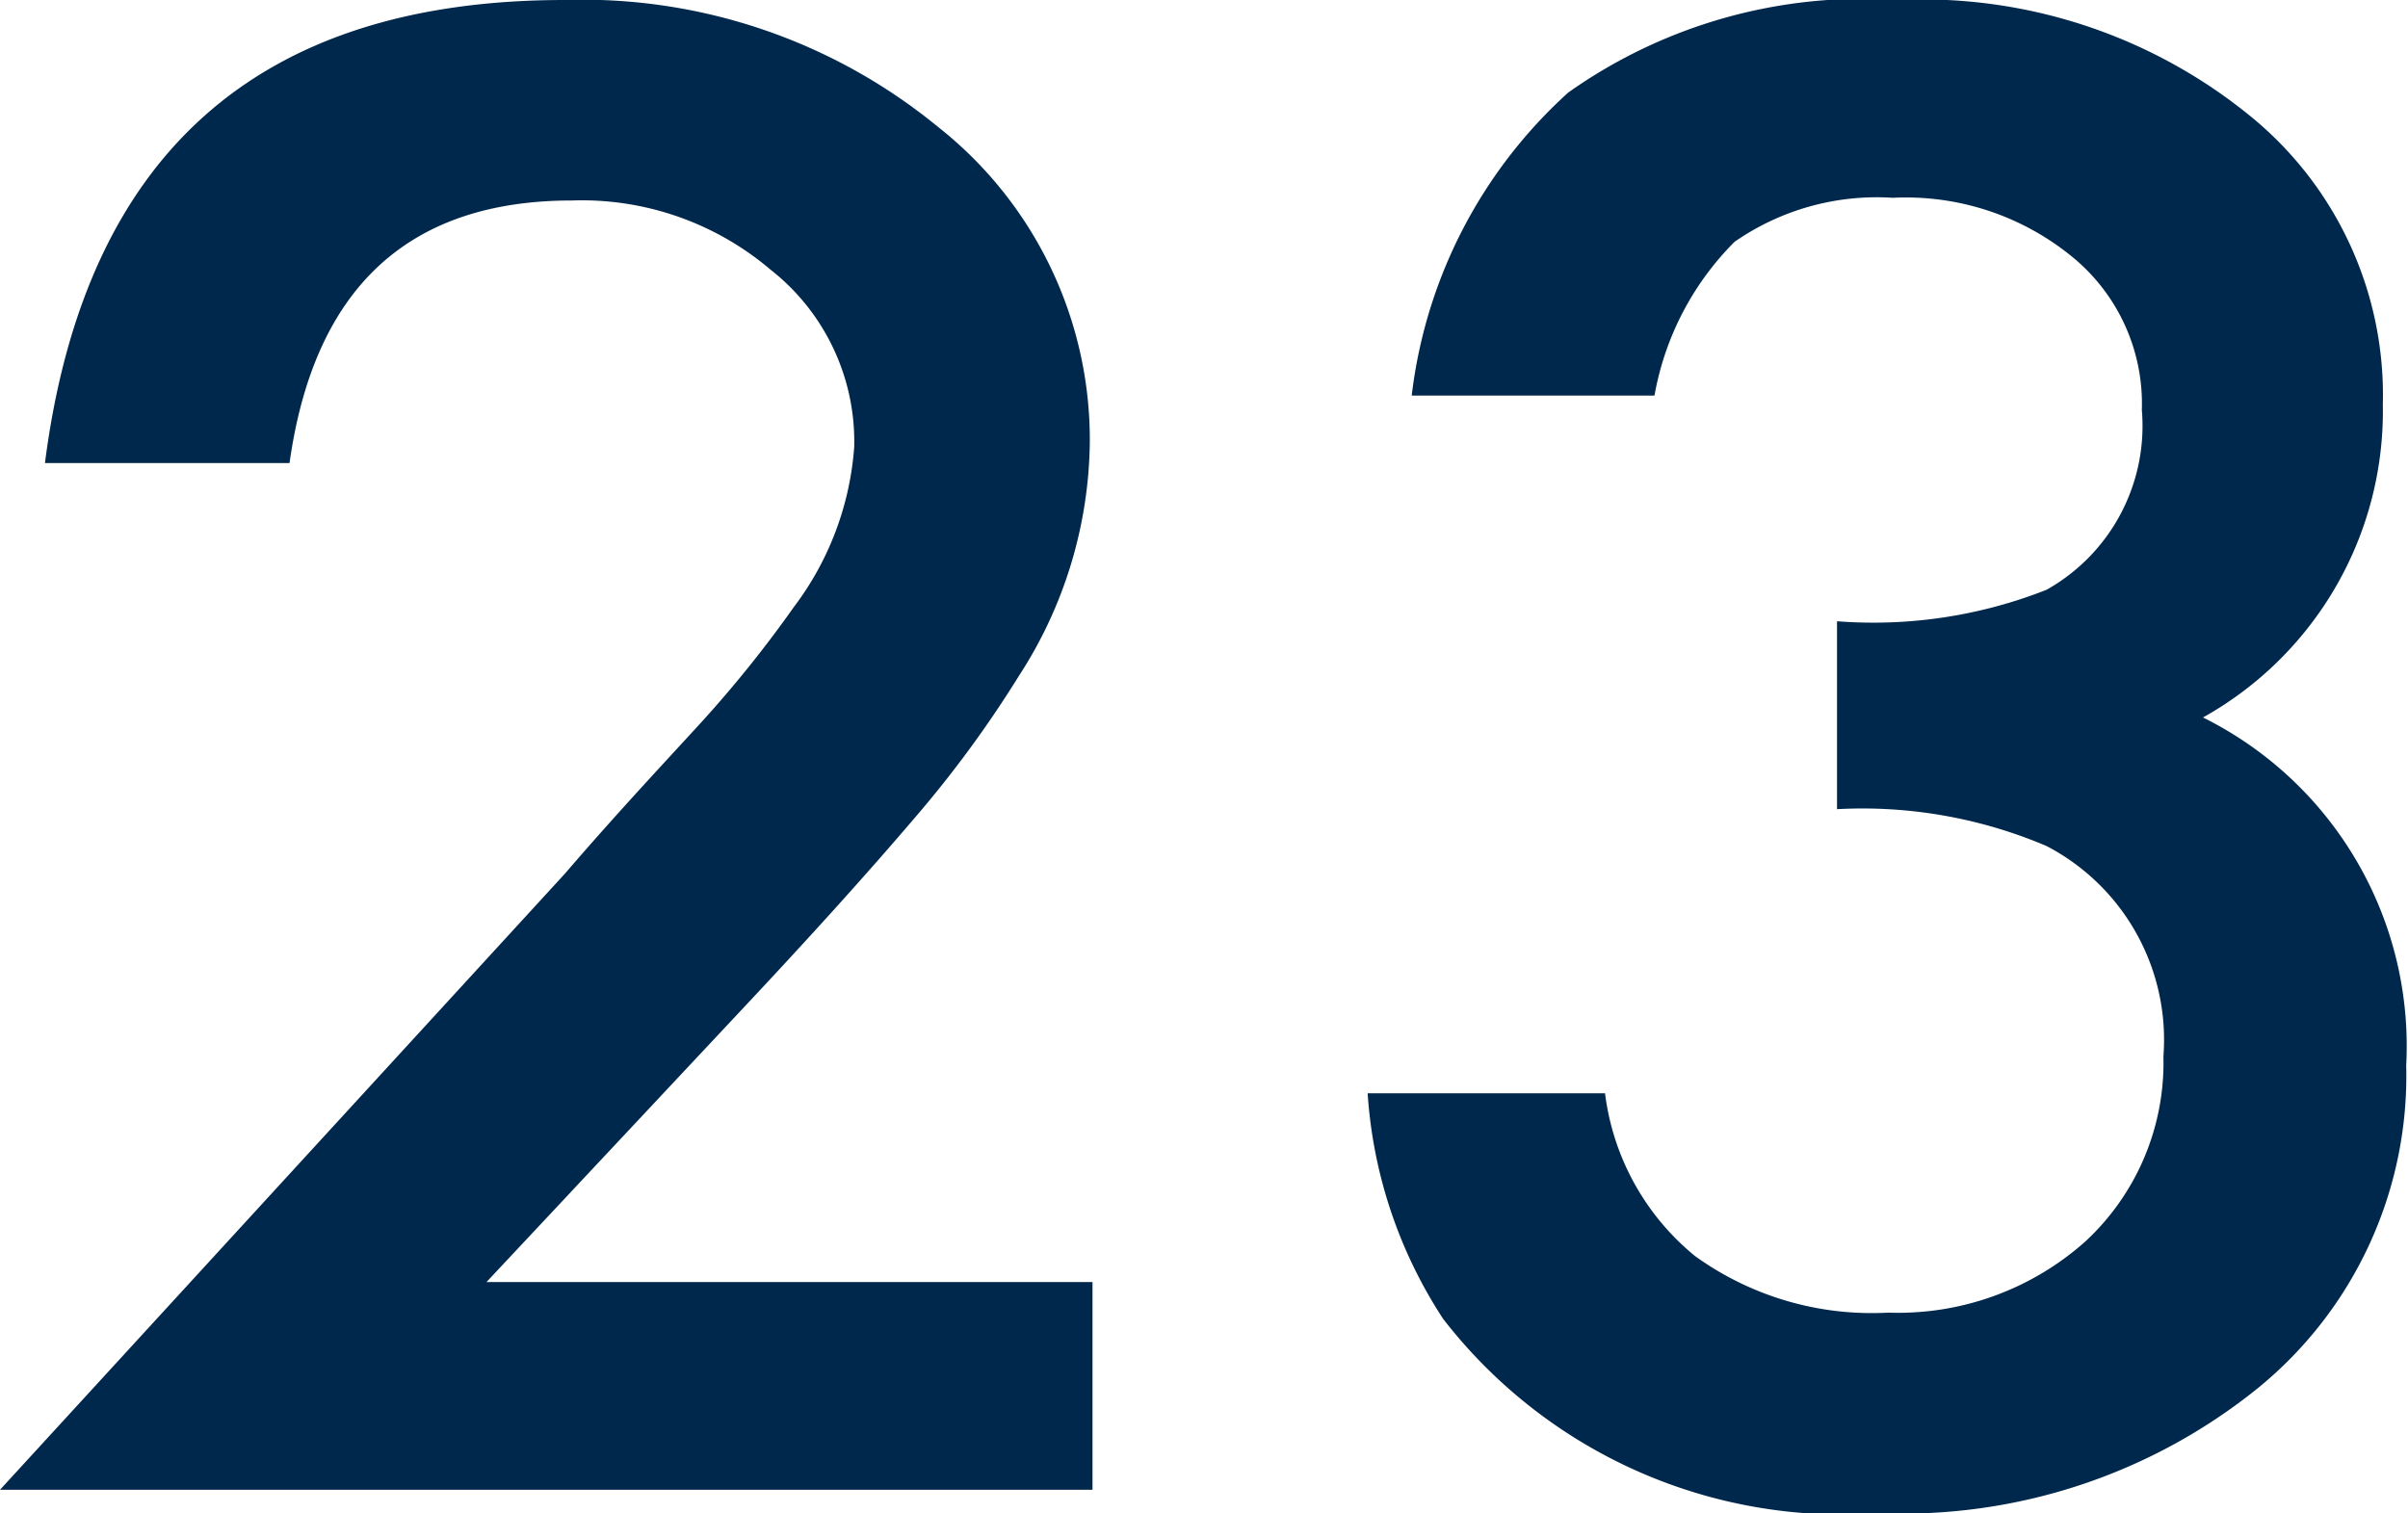
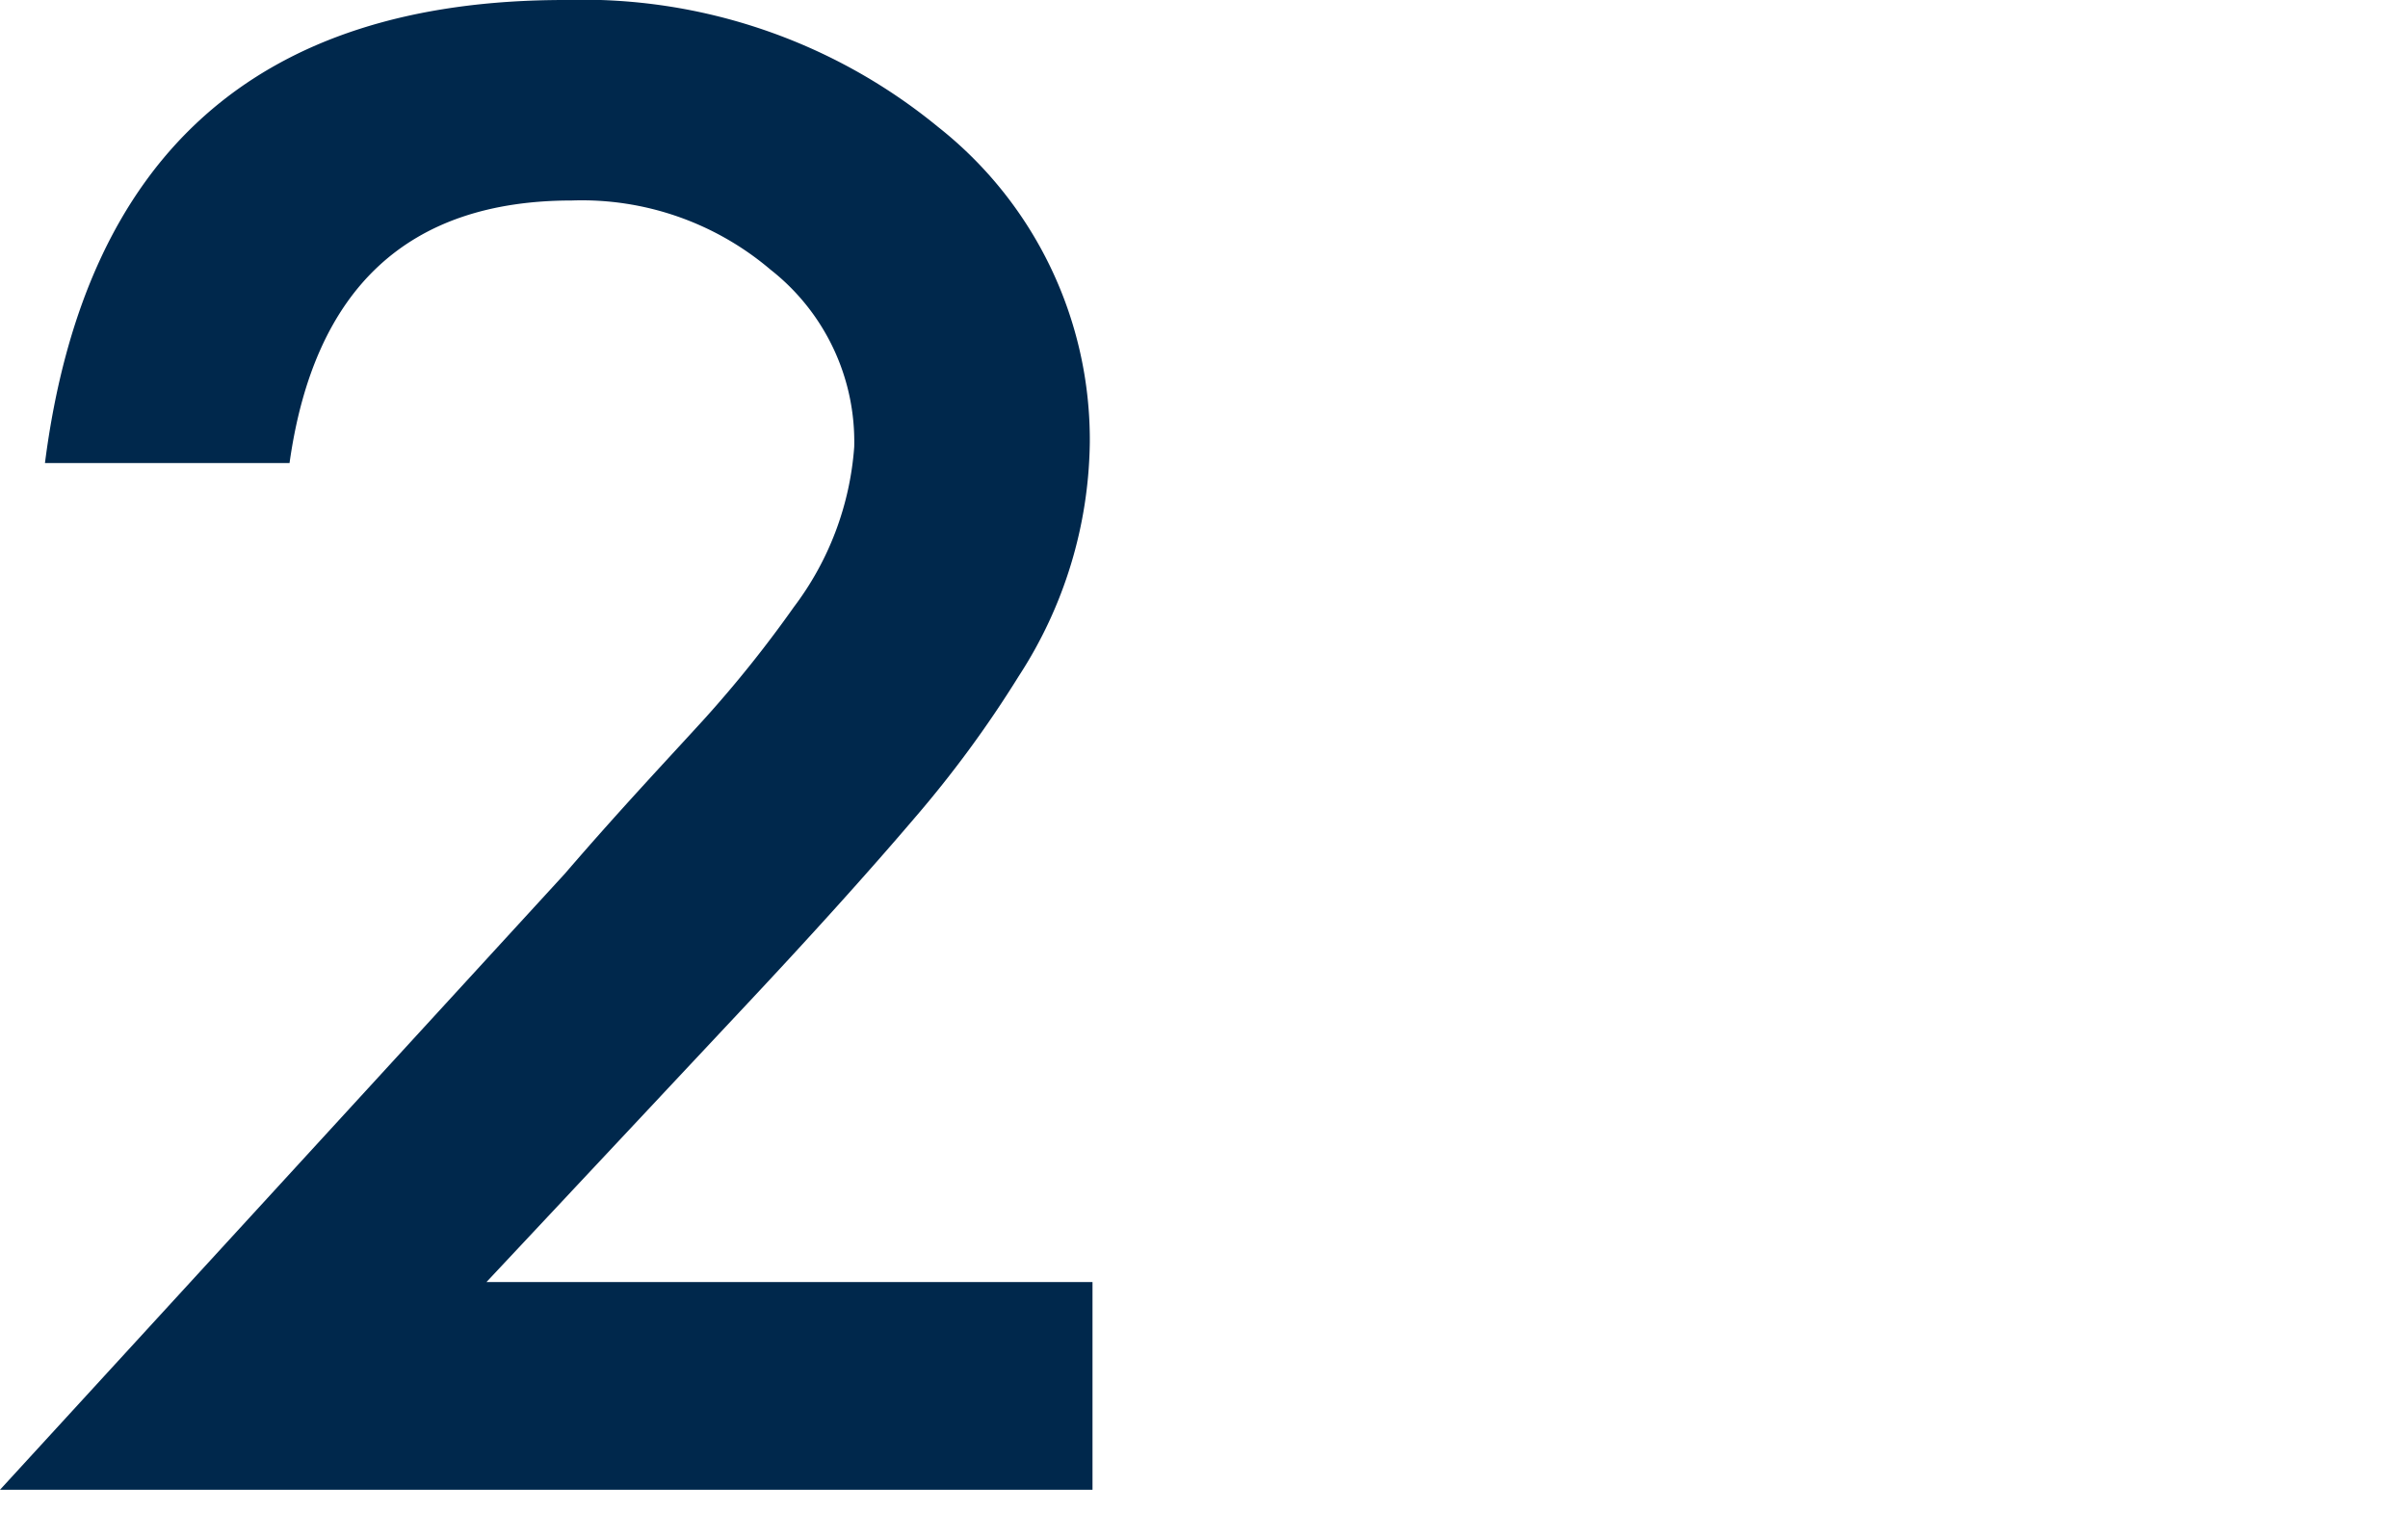
<svg xmlns="http://www.w3.org/2000/svg" viewBox="0 0 26.78 16.83">
  <defs>
    <style>.cls-1{fill:#00284c;}</style>
  </defs>
  <title>n23</title>
  <g id="レイヤー_2" data-name="レイヤー 2">
    <g id="デザイン">
      <path class="cls-1" d="M5.41,14.26h6.74v2.31H0L6.28,9.72C6.9,9,7.42,8.45,7.83,8a13.36,13.36,0,0,0,1-1.25,3.35,3.35,0,0,0,.67-1.78A2.43,2.43,0,0,0,8.57,3a3.24,3.24,0,0,0-2.21-.77q-2.73,0-3.14,2.92H.5Q1.16,0,6.28,0a6.23,6.23,0,0,1,4.15,1.41,4.43,4.43,0,0,1,1.69,3.51,4.86,4.86,0,0,1-.79,2.6,12.56,12.56,0,0,1-1.16,1.58c-.52.61-1.16,1.32-1.94,2.15Z" />
-       <path class="cls-1" d="M20.43,9V6.91a5.25,5.25,0,0,0,2.33-.35,2.09,2.09,0,0,0,1.06-2,2.11,2.11,0,0,0-.77-1.7,2.92,2.92,0,0,0-2-.66,2.77,2.77,0,0,0-1.76.49,3.21,3.21,0,0,0-.89,1.71H15.7a5.4,5.4,0,0,1,1.74-3.37A5.67,5.67,0,0,1,21.11,0,5.77,5.77,0,0,1,25,1.27a4,4,0,0,1,1.5,3.23,3.9,3.9,0,0,1-2,3.48,4.08,4.08,0,0,1,2.26,3.87,4.48,4.48,0,0,1-1.65,3.59,6.29,6.29,0,0,1-4.21,1.39,5.61,5.61,0,0,1-4.85-2.16,5.2,5.2,0,0,1-.84-2.51h2.64a2.78,2.78,0,0,0,1,1.81A3.36,3.36,0,0,0,21,14.6a3.13,3.13,0,0,0,2.19-.79,2.71,2.71,0,0,0,.87-2.06,2.43,2.43,0,0,0-1.3-2.34A5.23,5.23,0,0,0,20.43,9Z" />
    </g>
  </g>
</svg>